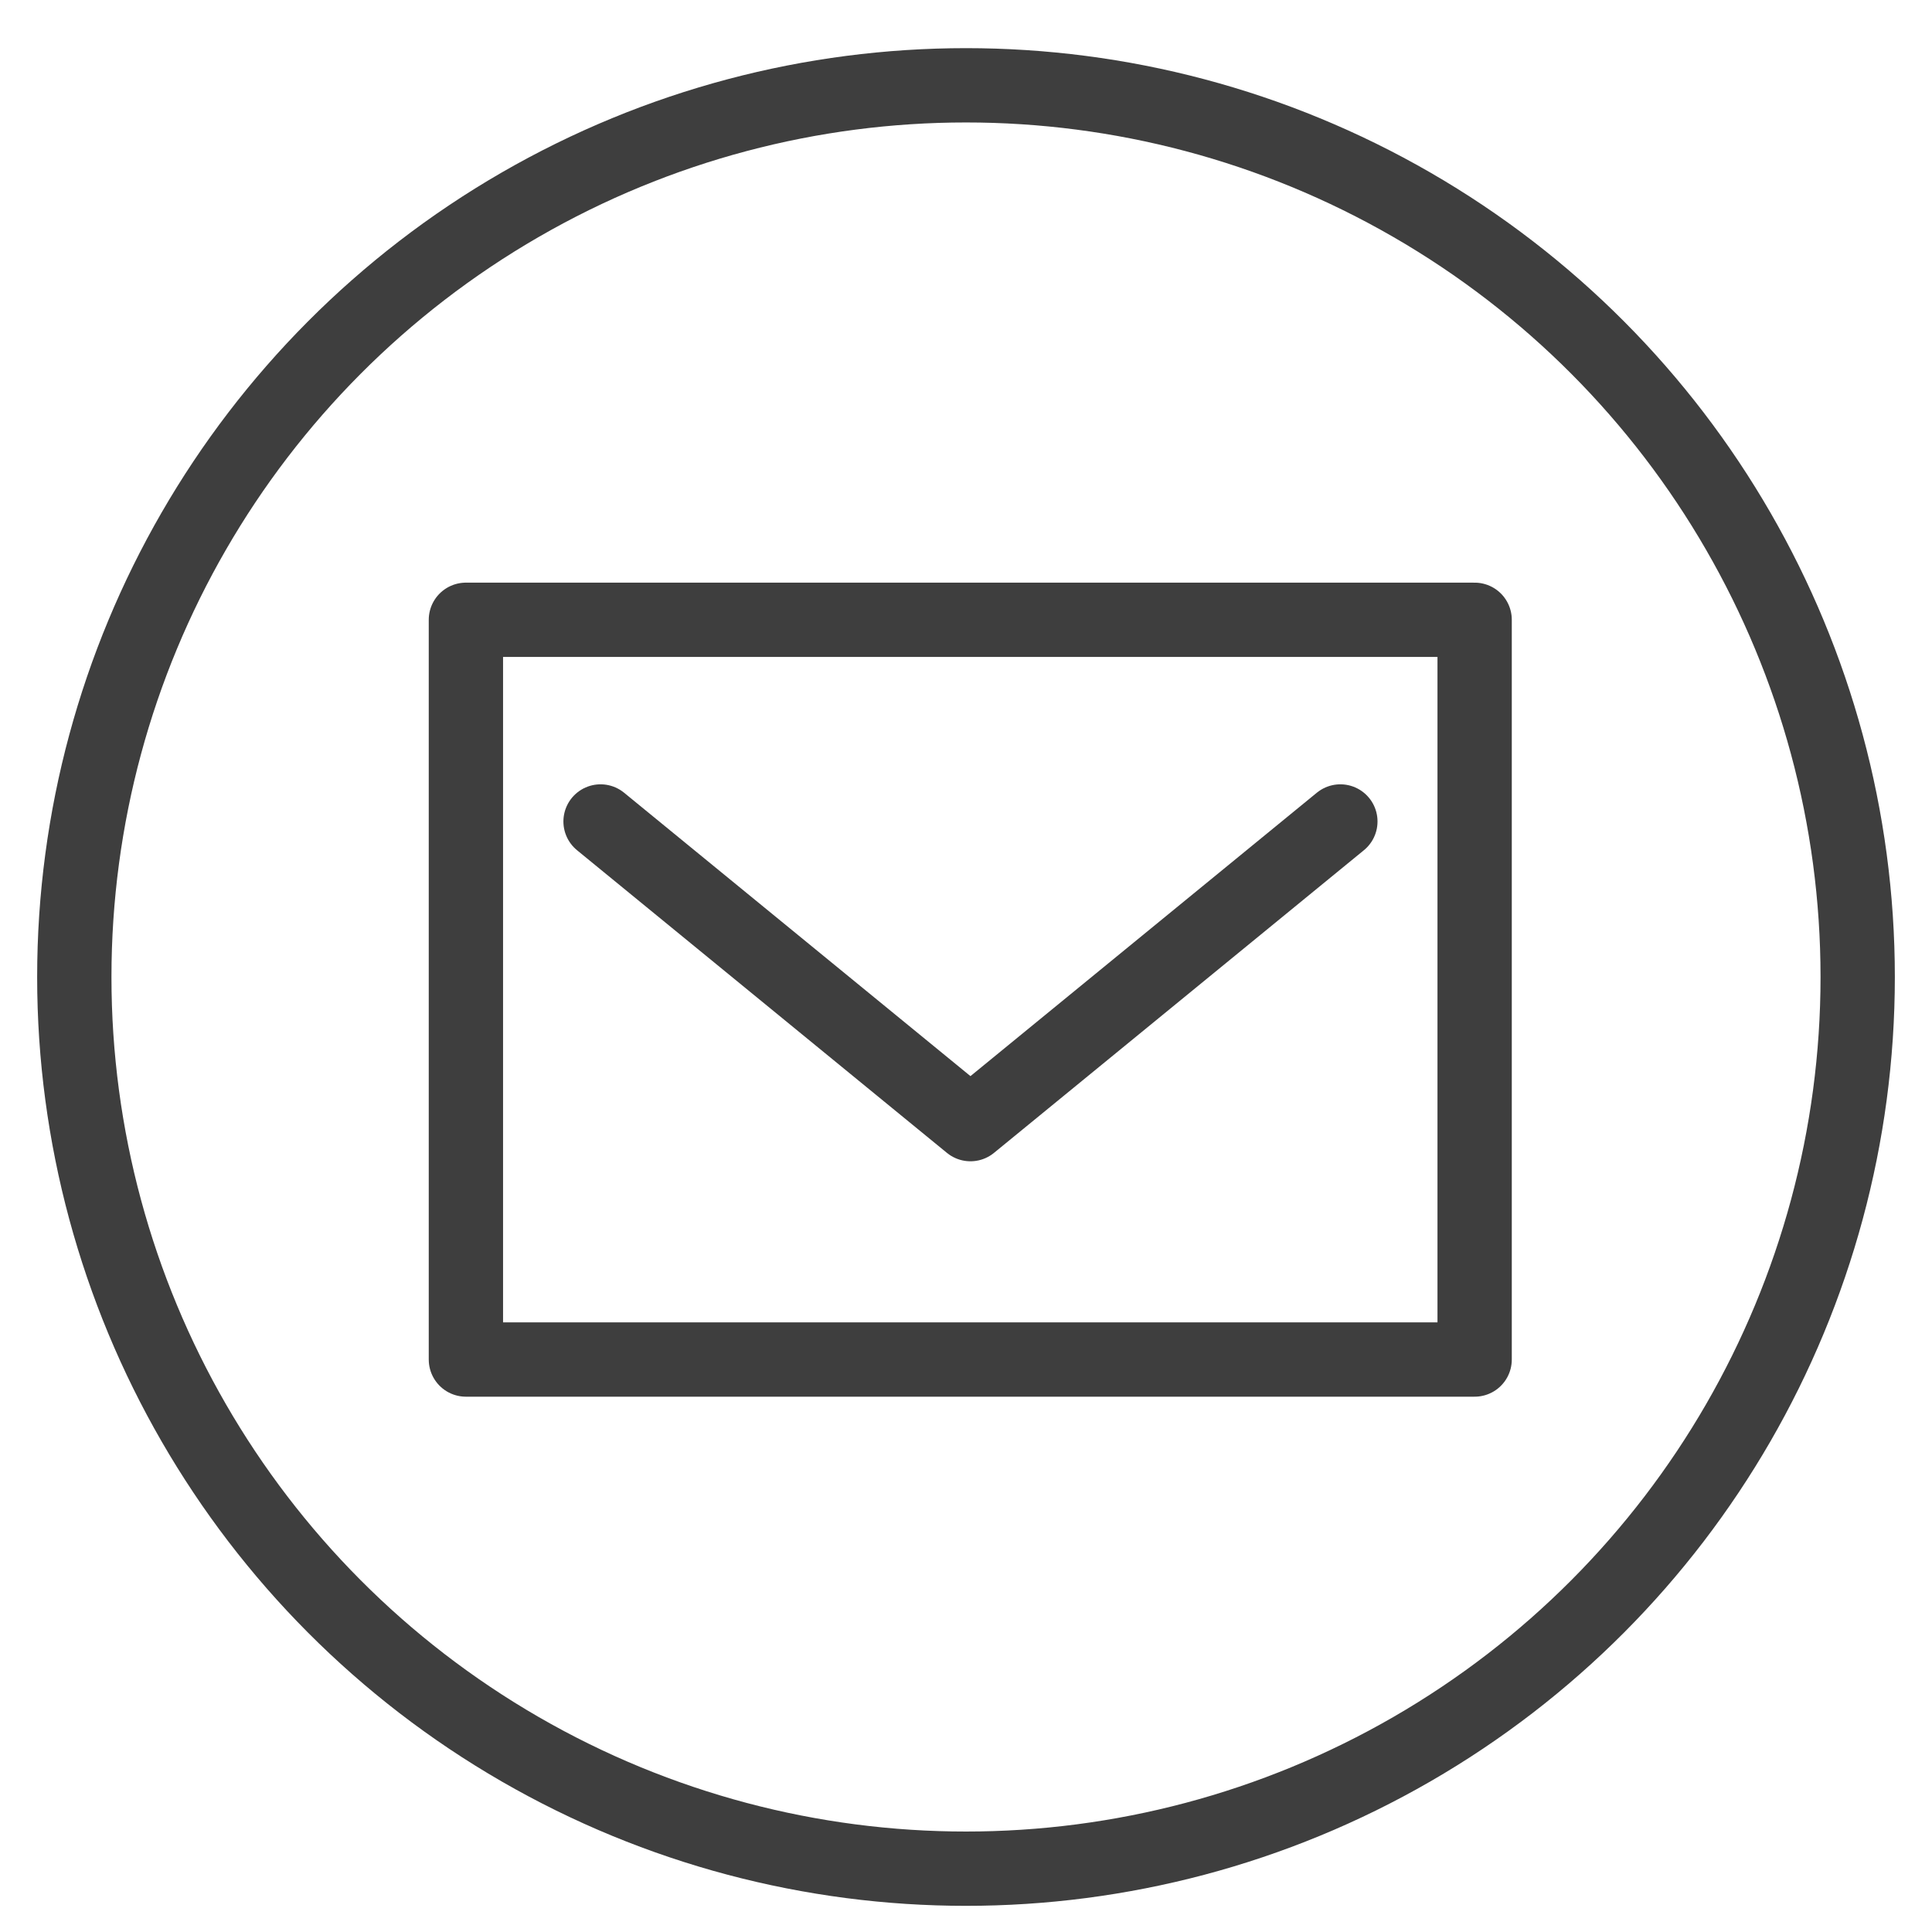
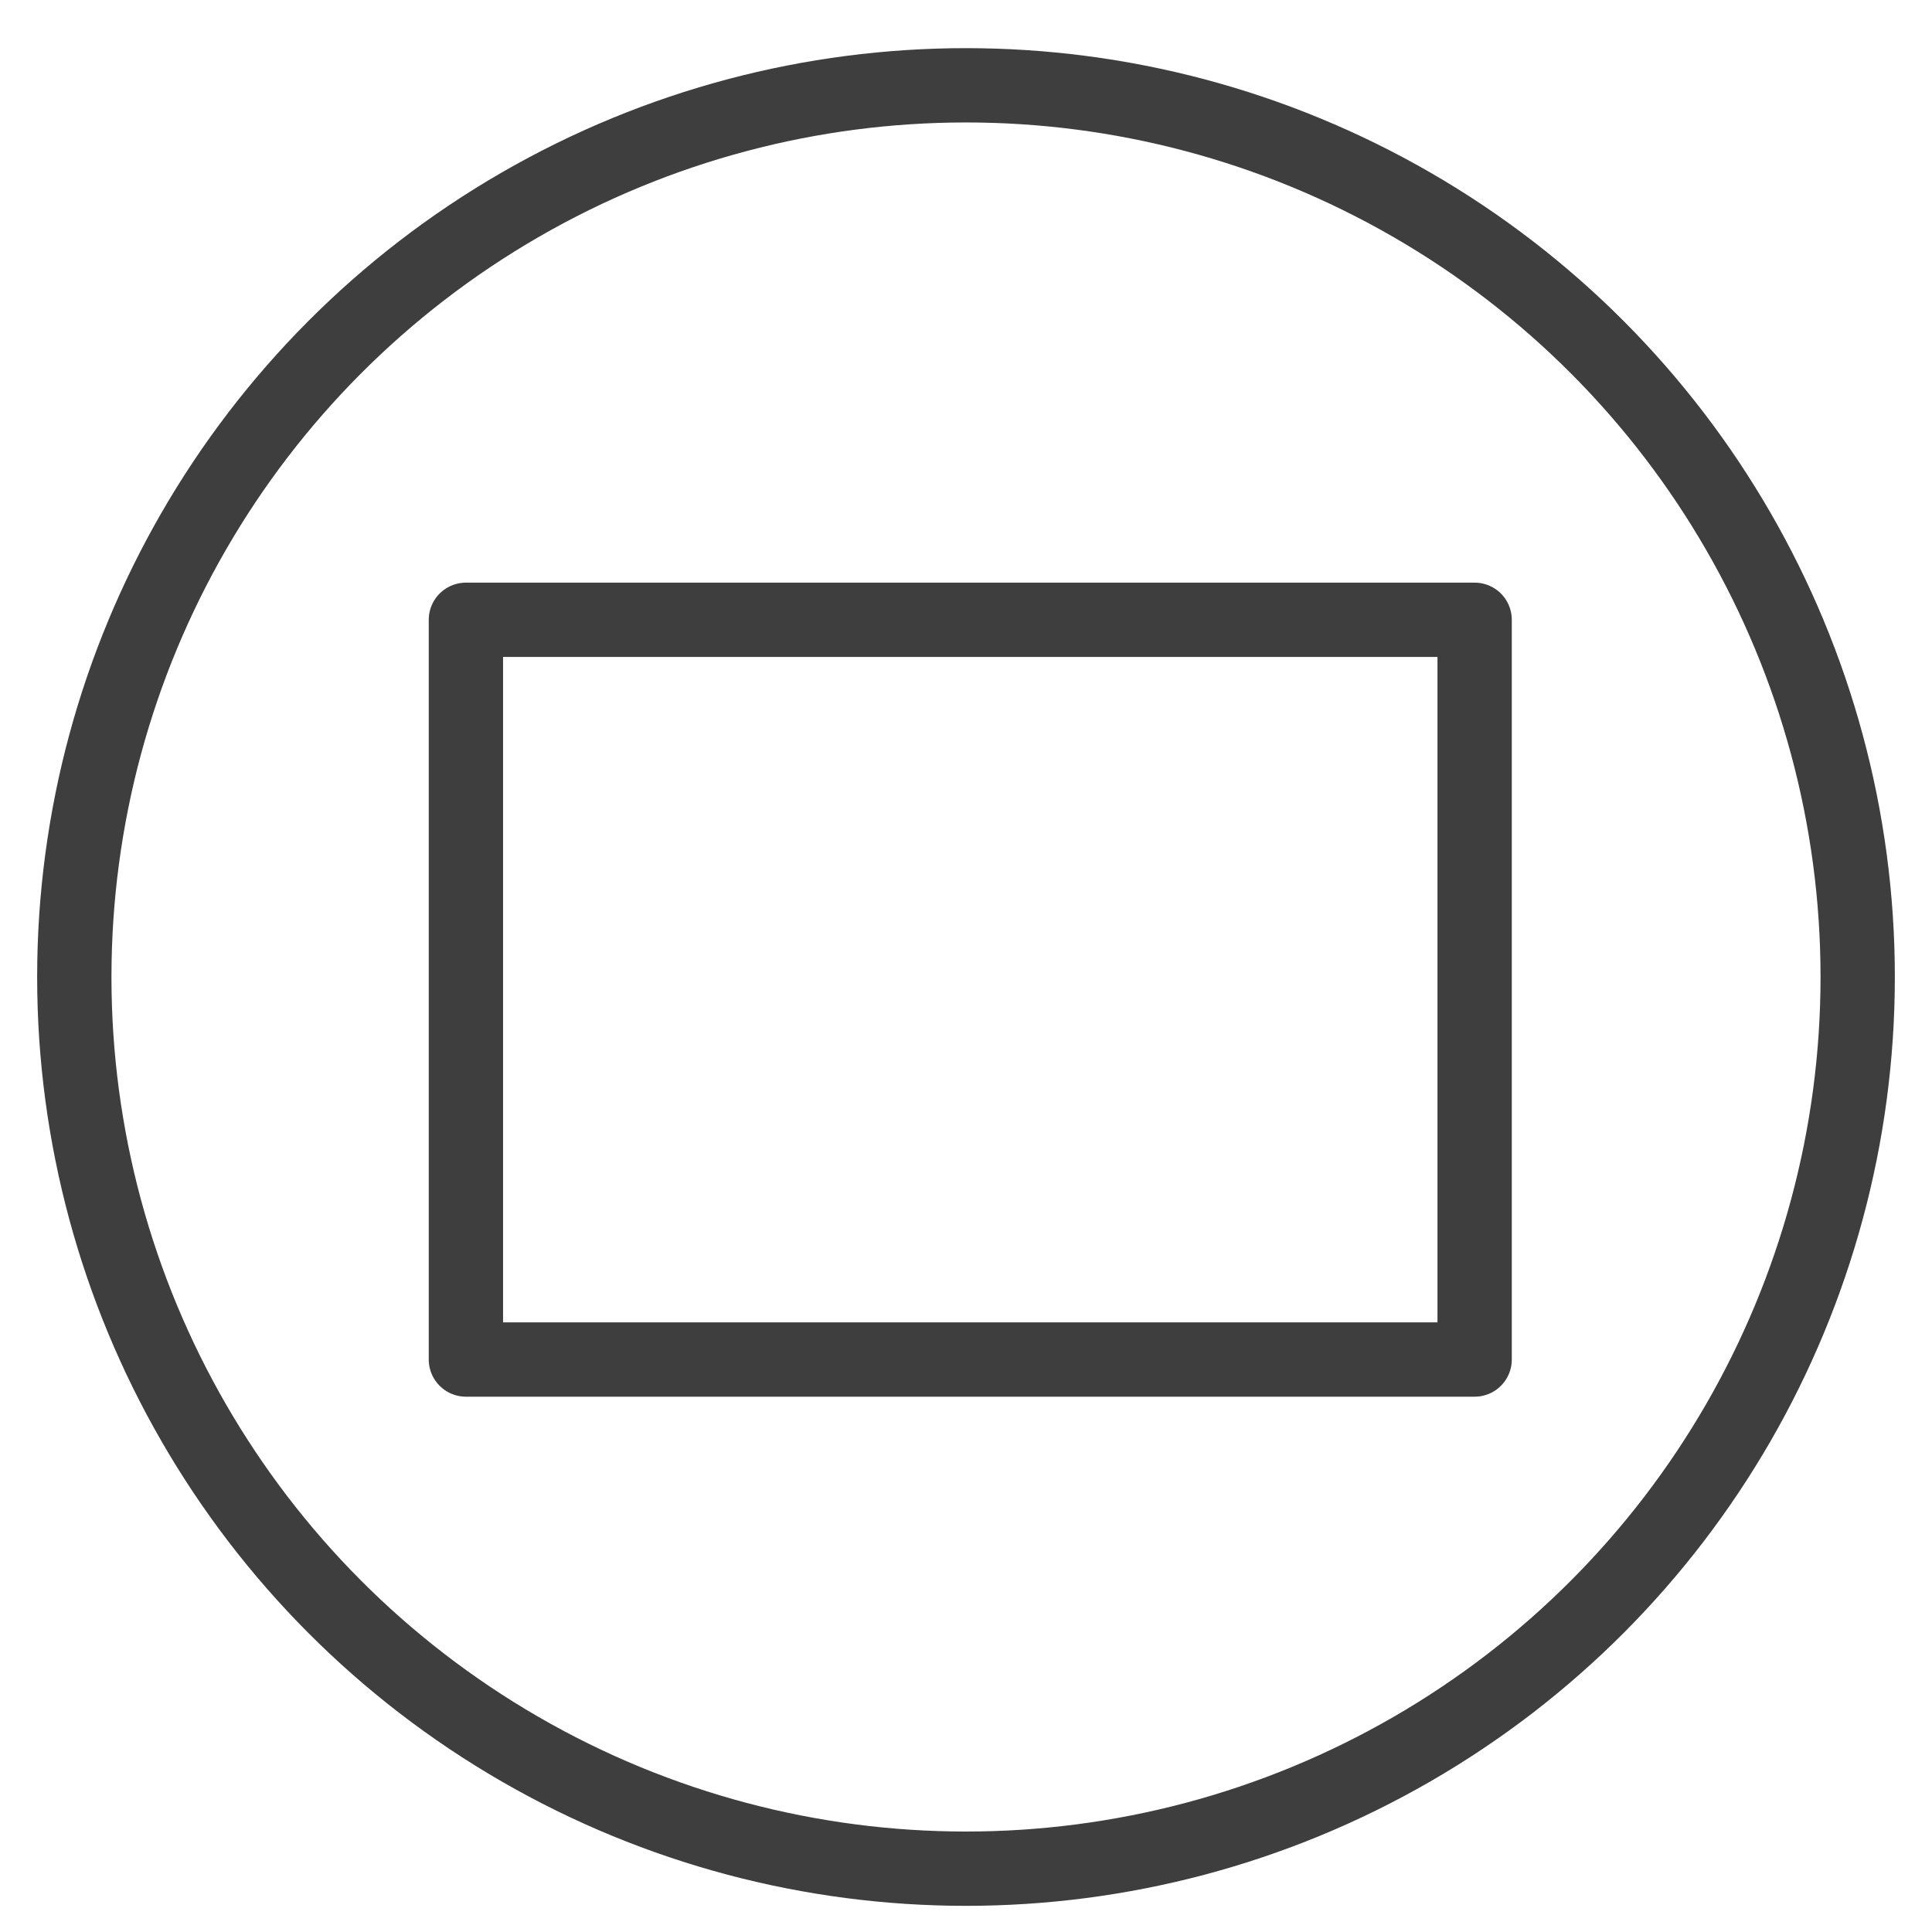
<svg xmlns="http://www.w3.org/2000/svg" width="26" height="26" viewBox="0 0 26 26" fill="none">
  <path d="M19.845 8.341H6.27V18.296H19.845V8.341Z" stroke="#3E3E3E" stroke-linecap="round" stroke-linejoin="round" />
-   <path d="M18.038 11.055L13.06 15.128L8.082 11.055" stroke="#3E3E3E" stroke-linecap="round" stroke-linejoin="round" />
  <circle cx="13" cy="13.148" r="12" stroke="#3E3E3E" />
</svg>